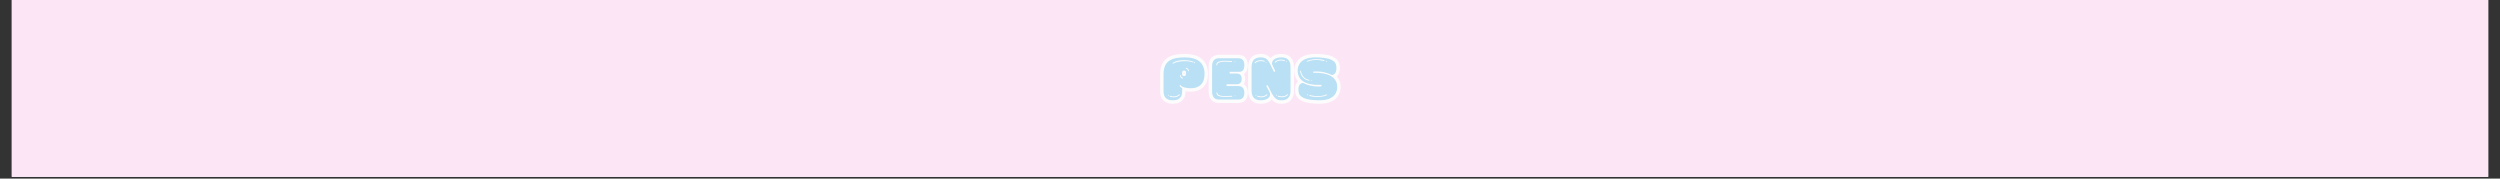
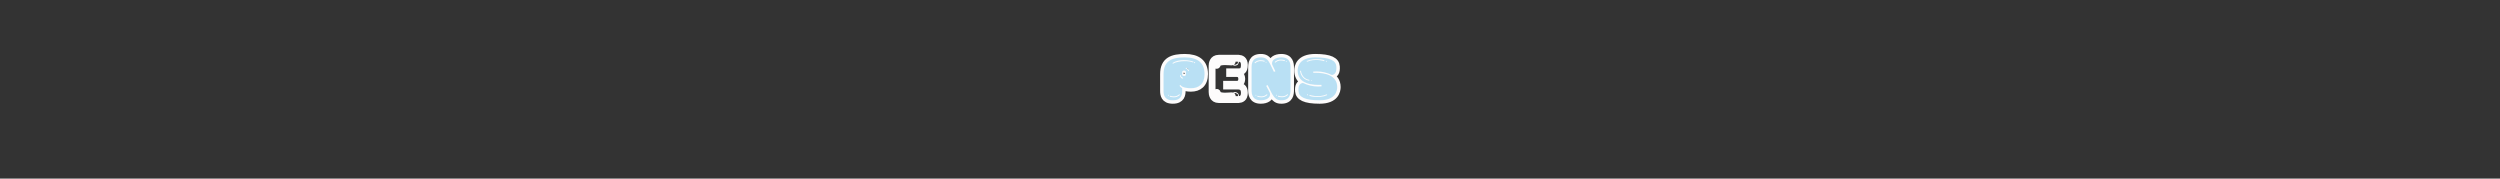
<svg xmlns="http://www.w3.org/2000/svg" version="1.0" preserveAspectRatio="xMidYMid meet" height="70" viewBox="0 0 735 52.5" zoomAndPan="magnify" width="980">
  <rect x="0" y="0" width="735" height="52.5" fill="#333333" stroke="none" />
  <defs>
    <g />
    <clipPath id="441b2edb17">
-       <path clip-rule="nonzero" d="M 3.469 0 L 731.531 0 L 731.531 52.004 L 3.469 52.004 Z M 3.469 0" />
-     </clipPath>
+       </clipPath>
  </defs>
  <g clip-path="url(#441b2edb17)">
    <path fill-rule="nonzero" fill-opacity="1" d="M 3.469 0 L 731.531 0 L 731.531 52.004 L 3.469 52.004 Z M 3.469 0" fill="#ffffff" />
-     <path fill-rule="nonzero" fill-opacity="1" d="M 3.469 0 L 731.531 0 L 731.531 52.004 L 3.469 52.004 Z M 3.469 0" fill="#fce6f6" />
+     <path fill-rule="nonzero" fill-opacity="1" d="M 3.469 0 L 731.531 0 L 731.531 52.004 Z M 3.469 0" fill="#fce6f6" />
  </g>
  <path stroke-miterlimit="4" stroke-opacity="1" stroke-width="2.71" stroke="#fdfcfc" d="M 0.651 17.486 C 0.651 18.905 0.819 21.287 4.31 21.287 C 7.849 21.287 8.017 18.905 8.017 17.486 L 8.017 16.518 C 7.607 16.282 7.202 15.945 6.96 15.488 L 7.365 15.246 C 7.996 16.324 10.352 16.518 11.487 16.518 C 14.568 16.518 16.877 14.862 16.877 10.913 C 16.877 6.339 14.016 4.309 9.079 4.309 C 4.331 4.309 0.651 5.398 0.651 10.913 Z M 4.284 6.481 C 5.514 5.661 7.176 5.398 8.716 5.398 C 10.378 5.398 11.871 5.734 12.476 6.018 C 12.57 6.165 12.523 6.307 12.35 6.307 C 12.328 6.307 12.281 6.307 12.234 6.286 C 11.419 5.95 10.236 5.803 9.032 5.803 C 7.297 5.803 5.493 6.118 4.505 6.765 C 4.457 6.791 4.431 6.791 4.378 6.791 C 4.237 6.791 4.147 6.628 4.284 6.481 Z M 8.743 9.515 C 9.463 9.515 9.51 9.993 9.51 10.261 L 9.51 10.961 C 9.51 11.224 9.463 11.66 8.811 11.707 C 8.064 11.707 8.017 11.224 8.017 10.961 L 8.017 10.261 C 8.017 9.993 8.064 9.562 8.743 9.515 Z M 3.08 19.841 L 3.227 19.505 C 3.758 19.678 4.237 19.747 4.72 19.747 C 5.467 19.747 6.166 19.531 6.839 18.953 C 6.887 18.932 6.913 18.932 6.96 18.932 C 7.102 18.932 7.202 19.095 7.055 19.242 C 6.329 19.868 5.562 20.104 4.747 20.104 C 4.215 20.104 3.663 20.015 3.08 19.841 Z M 7.318 11.345 C 7.391 11.345 7.491 11.392 7.512 11.513 C 7.512 11.613 7.707 12.28 8.238 12.328 C 8.453 12.38 8.48 12.691 8.212 12.691 C 7.607 12.622 7.223 12.117 7.155 11.534 C 7.155 11.392 7.223 11.345 7.318 11.345 Z M 9.605 8.432 C 10.21 8.5 10.593 9.005 10.672 9.583 C 10.672 9.704 10.593 9.778 10.499 9.778 C 10.43 9.778 10.33 9.704 10.304 9.615 C 10.304 9.515 10.11 8.842 9.584 8.789 C 9.363 8.742 9.342 8.432 9.605 8.432 Z M 12.718 6.455 L 12.718 6.36 C 12.739 6.26 12.786 6.213 12.86 6.192 L 12.959 6.192 C 13.196 6.192 13.243 6.455 13.049 6.549 C 13.028 6.602 12.98 6.628 12.902 6.628 C 12.833 6.628 12.739 6.581 12.718 6.455 Z M 2.575 19.126 C 2.654 19.126 2.743 19.174 2.77 19.289 L 2.77 19.31 C 2.743 19.437 2.654 19.484 2.575 19.484 C 2.507 19.484 2.412 19.41 2.412 19.268 C 2.433 19.174 2.507 19.126 2.575 19.126 Z M 30.363 4.651 L 22.513 4.651 C 20.058 4.651 19.863 6.912 19.863 7.659 L 19.863 17.991 C 19.863 18.737 20.058 20.998 22.513 20.998 L 30.363 20.998 C 31.373 20.93 32.629 20.52 32.629 18.348 C 32.629 16.161 31.373 15.724 30.363 15.656 L 25.594 15.656 L 25.594 14.957 L 29.643 14.957 C 30.489 14.957 31.567 14.547 31.594 12.833 C 31.567 11.108 30.489 10.693 29.643 10.693 L 26.804 10.693 L 26.804 10.02 L 30.342 10.02 C 31.373 10.02 32.629 9.851 32.629 7.322 C 32.629 5.135 31.373 4.72 30.363 4.651 Z M 21.724 18.159 C 21.793 18.159 21.887 18.206 21.908 18.301 C 21.987 18.474 21.987 18.69 22.082 18.832 C 22.539 19.458 23.791 19.631 25.042 19.631 C 26.057 19.631 27.066 19.505 27.64 19.505 C 27.908 19.505 27.955 19.794 27.687 19.868 C 27.161 19.868 26.125 19.968 25.068 19.968 C 23.691 19.968 22.25 19.82 21.793 19.074 C 21.667 18.853 21.646 18.611 21.577 18.38 C 21.551 18.232 21.625 18.159 21.724 18.159 Z M 21.53 7.249 C 21.598 7.007 21.625 6.765 21.745 6.549 C 22.198 5.803 23.644 5.661 25.021 5.661 C 26.078 5.661 27.114 5.755 27.64 5.755 C 27.908 5.834 27.86 6.118 27.592 6.118 C 27.019 6.118 26.01 5.997 24.995 5.997 C 23.743 5.997 22.492 6.165 22.035 6.791 C 21.935 6.938 21.935 7.154 21.861 7.322 C 21.84 7.422 21.745 7.464 21.667 7.464 C 21.577 7.464 21.504 7.396 21.53 7.249 Z M 28.944 5.903 C 28.965 5.903 29.017 5.929 29.064 5.997 C 29.133 6.066 29.086 6.144 29.043 6.213 C 28.965 6.26 28.917 6.26 28.87 6.26 C 28.675 6.26 28.802 5.903 28.944 5.903 Z M 29.086 19.41 C 29.133 19.484 29.18 19.552 29.112 19.631 C 29.064 19.699 29.017 19.726 28.996 19.726 C 28.849 19.726 28.723 19.358 28.917 19.358 C 28.965 19.358 29.017 19.358 29.086 19.41 Z M 39.128 21.287 C 41.489 21.287 42.814 20.204 42.814 18.932 C 42.814 18.711 42.761 18.495 42.693 18.28 L 41.268 15.556 L 41.826 15.267 L 43.266 18.138 C 44.691 20.851 45.701 21.287 47.289 21.287 C 50.732 21.287 50.906 18.711 50.906 17.244 L 50.906 8.337 C 50.906 6.812 50.685 4.309 47.267 4.309 C 44.907 4.309 43.587 5.372 43.587 6.649 C 43.587 6.865 43.634 7.086 43.703 7.296 L 44.907 9.799 L 44.334 10.041 L 42.84 6.959 C 41.773 4.72 40.695 4.309 39.107 4.309 C 35.663 4.309 35.49 6.865 35.49 8.337 L 35.49 17.244 C 35.49 18.758 35.705 21.287 39.128 21.287 Z M 49.749 18.905 C 49.891 18.905 49.986 19.074 49.849 19.221 C 49.124 19.841 48.356 20.083 47.53 20.083 C 46.999 20.083 46.447 19.989 45.874 19.82 L 46.016 19.484 C 46.542 19.652 47.026 19.726 47.509 19.726 C 48.256 19.726 48.955 19.505 49.628 18.932 C 49.676 18.905 49.702 18.905 49.749 18.905 Z M 44.738 6.045 C 45.459 5.419 46.232 5.182 47.047 5.182 C 47.583 5.182 48.135 5.272 48.713 5.445 L 48.566 5.782 C 48.035 5.613 47.551 5.54 47.078 5.54 C 46.332 5.54 45.632 5.755 44.954 6.339 C 44.907 6.36 44.886 6.36 44.838 6.36 C 44.691 6.36 44.596 6.192 44.738 6.045 Z M 37.856 19.505 C 38.382 19.678 38.865 19.747 39.349 19.747 C 40.096 19.747 40.79 19.531 41.463 18.953 C 41.51 18.932 41.536 18.932 41.589 18.932 C 41.726 18.932 41.826 19.095 41.678 19.242 C 40.958 19.868 40.185 20.104 39.37 20.104 C 38.839 20.104 38.282 20.015 37.709 19.841 Z M 36.741 6.286 C 37.467 5.661 38.234 5.419 39.06 5.419 C 39.586 5.419 40.143 5.513 40.716 5.687 L 40.574 6.018 C 40.048 5.855 39.565 5.782 39.081 5.782 C 38.334 5.782 37.635 5.997 36.962 6.581 C 36.915 6.602 36.888 6.602 36.841 6.602 C 36.694 6.602 36.599 6.434 36.741 6.286 Z M 41.026 6.239 L 41.026 6.213 C 41.058 6.097 41.152 6.045 41.221 6.045 C 41.294 6.045 41.394 6.118 41.394 6.26 C 41.368 6.36 41.294 6.407 41.221 6.407 C 41.152 6.407 41.058 6.36 41.026 6.239 Z M 45.369 19.095 C 45.438 19.095 45.532 19.147 45.553 19.268 L 45.553 19.289 C 45.532 19.41 45.438 19.458 45.369 19.458 C 45.29 19.458 45.196 19.389 45.196 19.242 C 45.222 19.147 45.29 19.095 45.369 19.095 Z M 37.199 19.126 C 37.272 19.126 37.372 19.174 37.393 19.289 L 37.393 19.31 C 37.372 19.437 37.272 19.484 37.199 19.484 C 37.13 19.484 37.036 19.41 37.036 19.268 C 37.062 19.174 37.13 19.126 37.199 19.126 Z M 49.024 5.997 L 49.024 5.971 C 49.045 5.855 49.145 5.803 49.218 5.803 C 49.287 5.803 49.386 5.882 49.386 6.018 C 49.365 6.118 49.287 6.165 49.218 6.165 C 49.145 6.165 49.045 6.118 49.024 5.997 Z M 69.035 7.88 C 68.867 5.613 66.601 4.309 60.675 4.309 C 54.324 4.309 53.724 8.069 53.724 9.536 C 53.724 11.271 54.445 12.812 55.817 13.753 L 55.838 13.753 C 57.526 14.888 59.86 15.199 61.979 15.199 C 62.363 15.199 62.752 15.199 63.136 15.172 L 63.183 15.772 C 62.726 15.819 62.268 15.845 61.811 15.845 C 59.718 15.845 57.668 15.341 55.791 14.405 C 54.539 14.668 53.887 15.488 54.055 17.701 C 54.229 19.968 56.49 21.287 62.41 21.287 C 68.772 21.287 69.372 17.507 69.372 16.04 C 69.372 11.439 64.603 10.409 60.849 10.409 C 60.533 10.409 60.223 10.409 59.929 10.43 L 59.86 9.946 C 60.344 9.899 60.822 9.878 61.28 9.878 C 63.373 9.878 65.444 10.382 67.3 11.292 C 68.557 11.029 69.198 10.093 69.035 7.88 Z M 58.535 19.147 C 58.583 19.147 58.63 19.174 58.682 19.221 C 58.73 19.289 59.55 19.437 59.597 19.437 C 60.223 19.578 60.917 19.652 61.616 19.652 C 62.463 19.652 63.33 19.531 64.119 19.337 C 64.487 19.242 64.824 19 65.234 18.953 C 65.423 19 65.476 19.242 65.281 19.31 C 64.603 19.389 64.703 19.599 64.003 19.726 C 63.157 19.894 62.295 19.989 61.453 19.989 C 60.87 19.989 58.709 19.841 58.414 19.458 C 58.32 19.31 58.414 19.147 58.535 19.147 Z M 57.431 5.661 C 58.104 5.592 58.009 5.372 58.709 5.251 C 59.55 5.088 60.412 4.988 61.259 4.988 C 61.837 4.988 64.003 5.135 64.293 5.513 C 64.387 5.661 64.293 5.834 64.166 5.834 C 64.119 5.834 64.077 5.803 64.03 5.755 C 63.982 5.687 63.157 5.54 63.11 5.54 C 62.489 5.398 61.79 5.329 61.091 5.329 C 60.249 5.329 59.377 5.445 58.583 5.64 C 58.225 5.734 57.883 5.971 57.478 6.018 C 57.284 5.971 57.237 5.734 57.431 5.661 Z M 58.246 13.174 C 58.441 13.248 58.467 13.463 58.225 13.532 C 56.274 13.222 54.928 11.681 54.686 9.73 C 54.734 9.615 54.802 9.562 54.876 9.562 C 54.949 9.562 55.023 9.615 55.044 9.704 C 55.26 11.439 56.469 12.911 58.246 13.174 Z M 65.06 5.661 C 65.108 5.661 65.134 5.687 65.181 5.708 C 65.208 5.708 65.234 5.734 65.234 5.755 C 65.328 5.903 65.234 6.066 65.108 6.066 C 65.06 6.066 65.013 6.045 64.939 5.971 C 64.824 5.834 64.913 5.661 65.06 5.661 Z M 57.594 18.905 C 57.641 18.905 57.694 18.932 57.768 19 C 57.883 19.147 57.789 19.31 57.641 19.31 C 57.594 19.31 57.573 19.289 57.526 19.268 C 57.499 19.268 57.478 19.242 57.478 19.221 C 57.378 19.074 57.478 18.905 57.594 18.905 Z M 59.282 13.316 C 59.329 13.316 59.377 13.369 59.424 13.395 C 59.524 13.579 59.455 13.658 59.355 13.658 C 59.214 13.658 58.972 13.485 59.214 13.369 C 59.235 13.337 59.261 13.316 59.282 13.316 Z M 59.282 13.316" stroke-linejoin="miter" fill="none" transform="matrix(0.743, 0, 0, 0.743, 341.599, 13.67)" stroke-linecap="butt" />
  <g fill-opacity="1" fill="#b9e0f4">
    <g transform="translate(341.599, 29.271)">
      <g>
        <path d="M 0.484 -2.613 C 0.484 -1.555 0.609 0.215 3.203 0.215 C 5.832 0.215 5.957 -1.555 5.957 -2.613 L 5.957 -3.328 C 5.652 -3.508 5.348 -3.758 5.172 -4.098 L 5.473 -4.277 C 5.938 -3.469 7.691 -3.328 8.535 -3.328 C 10.824 -3.328 12.539 -4.562 12.539 -7.496 C 12.539 -10.895 10.41 -12.398 6.746 -12.398 C 3.219 -12.398 0.484 -11.594 0.484 -7.496 Z M 3.184 -10.789 C 4.098 -11.395 5.332 -11.594 6.477 -11.594 C 7.711 -11.594 8.82 -11.344 9.266 -11.129 C 9.34 -11.02 9.301 -10.914 9.176 -10.914 C 9.16 -10.914 9.125 -10.914 9.09 -10.93 C 8.48 -11.18 7.602 -11.289 6.707 -11.289 C 5.422 -11.289 4.078 -11.055 3.344 -10.574 C 3.309 -10.555 3.293 -10.555 3.258 -10.555 C 3.148 -10.555 3.078 -10.68 3.184 -10.789 Z M 6.492 -8.535 C 7.031 -8.535 7.066 -8.176 7.066 -7.98 L 7.066 -7.461 C 7.066 -7.262 7.031 -6.941 6.547 -6.906 C 5.992 -6.906 5.957 -7.262 5.957 -7.461 L 5.957 -7.98 C 5.957 -8.176 5.992 -8.496 6.492 -8.535 Z M 2.289 -0.859 L 2.398 -1.109 C 2.789 -0.984 3.148 -0.93 3.508 -0.93 C 4.062 -0.93 4.578 -1.09 5.082 -1.52 C 5.117 -1.539 5.133 -1.539 5.172 -1.539 C 5.277 -1.539 5.348 -1.414 5.242 -1.305 C 4.703 -0.84 4.133 -0.66 3.523 -0.66 C 3.129 -0.66 2.719 -0.734 2.289 -0.859 Z M 5.438 -7.172 C 5.492 -7.172 5.562 -7.137 5.582 -7.047 C 5.582 -6.977 5.727 -6.477 6.117 -6.441 C 6.277 -6.406 6.297 -6.172 6.102 -6.172 C 5.652 -6.227 5.367 -6.602 5.312 -7.031 C 5.312 -7.137 5.367 -7.172 5.438 -7.172 Z M 7.137 -9.34 C 7.586 -9.285 7.871 -8.91 7.926 -8.48 C 7.926 -8.391 7.871 -8.336 7.801 -8.336 C 7.746 -8.336 7.676 -8.391 7.656 -8.461 C 7.656 -8.535 7.512 -9.035 7.121 -9.07 C 6.961 -9.105 6.941 -9.34 7.137 -9.34 Z M 9.445 -10.805 L 9.445 -10.875 C 9.465 -10.949 9.5 -10.984 9.555 -11.004 L 9.625 -11.004 C 9.805 -11.004 9.84 -10.805 9.695 -10.734 C 9.68 -10.699 9.641 -10.68 9.59 -10.68 C 9.535 -10.68 9.465 -10.715 9.445 -10.805 Z M 1.914 -1.395 C 1.969 -1.395 2.039 -1.359 2.059 -1.27 L 2.059 -1.254 C 2.039 -1.164 1.969 -1.129 1.914 -1.129 C 1.859 -1.129 1.789 -1.18 1.789 -1.289 C 1.809 -1.359 1.859 -1.395 1.914 -1.395 Z M 1.914 -1.395" />
      </g>
    </g>
  </g>
  <g fill-opacity="1" fill="#b9e0f4">
    <g transform="translate(355.767, 29.271)">
      <g>
-         <path d="M 8.391 -12.148 L 2.559 -12.148 C 0.734 -12.148 0.59 -10.465 0.59 -9.91 L 0.59 -2.234 C 0.59 -1.68 0.734 0 2.559 0 L 8.391 0 C 9.141 -0.055 10.07 -0.359 10.07 -1.969 C 10.07 -3.598 9.141 -3.918 8.391 -3.973 L 4.848 -3.973 L 4.848 -4.492 L 7.855 -4.492 C 8.48 -4.492 9.285 -4.793 9.301 -6.066 C 9.285 -7.352 8.48 -7.656 7.855 -7.656 L 5.742 -7.656 L 5.742 -8.156 L 8.371 -8.156 C 9.141 -8.156 10.07 -8.281 10.07 -10.16 C 10.07 -11.789 9.141 -12.094 8.391 -12.148 Z M 1.969 -2.109 C 2.023 -2.109 2.094 -2.074 2.109 -2.004 C 2.164 -1.879 2.164 -1.719 2.234 -1.609 C 2.574 -1.145 3.508 -1.02 4.438 -1.02 C 5.188 -1.02 5.938 -1.109 6.367 -1.109 C 6.566 -1.109 6.602 -0.895 6.406 -0.84 C 6.012 -0.84 5.242 -0.77 4.453 -0.77 C 3.434 -0.77 2.363 -0.875 2.023 -1.43 C 1.934 -1.594 1.914 -1.77 1.859 -1.949 C 1.844 -2.059 1.895 -2.109 1.969 -2.109 Z M 1.824 -10.215 C 1.879 -10.395 1.895 -10.574 1.984 -10.734 C 2.324 -11.289 3.398 -11.395 4.418 -11.395 C 5.207 -11.395 5.977 -11.324 6.367 -11.324 C 6.566 -11.27 6.531 -11.055 6.332 -11.055 C 5.902 -11.055 5.152 -11.145 4.402 -11.145 C 3.469 -11.145 2.539 -11.02 2.199 -10.555 C 2.129 -10.449 2.129 -10.285 2.074 -10.16 C 2.059 -10.09 1.984 -10.055 1.934 -10.055 C 1.859 -10.055 1.809 -10.109 1.824 -10.215 Z M 7.336 -11.215 C 7.352 -11.215 7.387 -11.199 7.426 -11.145 C 7.477 -11.09 7.441 -11.039 7.406 -10.984 C 7.352 -10.949 7.316 -10.949 7.281 -10.949 C 7.137 -10.949 7.227 -11.215 7.336 -11.215 Z M 7.441 -1.18 C 7.477 -1.129 7.512 -1.074 7.461 -1.02 C 7.426 -0.965 7.387 -0.949 7.371 -0.949 C 7.262 -0.949 7.172 -1.215 7.316 -1.215 C 7.352 -1.215 7.387 -1.215 7.441 -1.18 Z M 7.441 -1.18" />
-       </g>
+         </g>
    </g>
  </g>
  <g fill-opacity="1" fill="#b9e0f4">
    <g transform="translate(367.341, 29.271)">
      <g>
        <path d="M 3.328 0.215 C 5.082 0.215 6.066 -0.59 6.066 -1.539 C 6.066 -1.699 6.027 -1.859 5.977 -2.023 L 4.918 -4.043 L 5.332 -4.258 L 6.406 -2.129 C 7.461 -0.105 8.211 0.215 9.391 0.215 C 11.949 0.215 12.074 -1.699 12.074 -2.789 L 12.074 -9.41 C 12.074 -10.535 11.914 -12.398 9.375 -12.398 C 7.621 -12.398 6.637 -11.609 6.637 -10.664 C 6.637 -10.5 6.672 -10.34 6.727 -10.18 L 7.621 -8.32 L 7.191 -8.141 L 6.082 -10.43 C 5.297 -12.094 4.492 -12.398 3.309 -12.398 C 0.75 -12.398 0.625 -10.5 0.625 -9.41 L 0.625 -2.789 C 0.625 -1.664 0.789 0.215 3.328 0.215 Z M 11.215 -1.555 C 11.324 -1.555 11.395 -1.43 11.289 -1.324 C 10.75 -0.859 10.18 -0.68 9.57 -0.68 C 9.176 -0.68 8.766 -0.75 8.336 -0.875 L 8.445 -1.129 C 8.836 -1 9.195 -0.949 9.555 -0.949 C 10.109 -0.949 10.625 -1.109 11.129 -1.539 C 11.164 -1.555 11.18 -1.555 11.215 -1.555 Z M 7.496 -11.109 C 8.031 -11.574 8.605 -11.754 9.215 -11.754 C 9.605 -11.754 10.02 -11.684 10.449 -11.559 L 10.34 -11.305 C 9.945 -11.43 9.59 -11.484 9.23 -11.484 C 8.676 -11.484 8.156 -11.324 7.656 -10.895 C 7.621 -10.875 7.602 -10.875 7.566 -10.875 C 7.461 -10.875 7.387 -11.004 7.496 -11.109 Z M 2.379 -1.109 C 2.773 -0.984 3.129 -0.93 3.488 -0.93 C 4.043 -0.93 4.562 -1.09 5.062 -1.52 C 5.098 -1.539 5.117 -1.539 5.152 -1.539 C 5.258 -1.539 5.332 -1.414 5.223 -1.305 C 4.688 -0.84 4.113 -0.66 3.508 -0.66 C 3.113 -0.66 2.703 -0.734 2.273 -0.859 Z M 1.555 -10.93 C 2.094 -11.395 2.664 -11.574 3.273 -11.574 C 3.668 -11.574 4.078 -11.504 4.508 -11.379 L 4.402 -11.129 C 4.008 -11.254 3.648 -11.305 3.293 -11.305 C 2.738 -11.305 2.219 -11.145 1.719 -10.715 C 1.68 -10.699 1.664 -10.699 1.629 -10.699 C 1.52 -10.699 1.449 -10.824 1.555 -10.93 Z M 4.742 -10.965 L 4.742 -10.984 C 4.758 -11.074 4.832 -11.109 4.883 -11.109 C 4.938 -11.109 5.008 -11.055 5.008 -10.949 C 4.992 -10.875 4.938 -10.84 4.883 -10.84 C 4.832 -10.84 4.758 -10.875 4.742 -10.965 Z M 7.961 -1.414 C 8.016 -1.414 8.086 -1.379 8.105 -1.289 L 8.105 -1.27 C 8.086 -1.18 8.016 -1.145 7.961 -1.145 C 7.906 -1.145 7.836 -1.199 7.836 -1.305 C 7.855 -1.379 7.906 -1.414 7.961 -1.414 Z M 1.895 -1.395 C 1.949 -1.395 2.023 -1.359 2.039 -1.27 L 2.039 -1.254 C 2.023 -1.164 1.949 -1.129 1.895 -1.129 C 1.844 -1.129 1.77 -1.18 1.77 -1.289 C 1.789 -1.359 1.844 -1.395 1.895 -1.395 Z M 10.68 -11.145 L 10.68 -11.164 C 10.699 -11.254 10.77 -11.289 10.824 -11.289 C 10.875 -11.289 10.949 -11.234 10.949 -11.129 C 10.93 -11.055 10.875 -11.02 10.824 -11.02 C 10.77 -11.02 10.699 -11.055 10.68 -11.145 Z M 10.68 -11.145" />
      </g>
    </g>
  </g>
  <g fill-opacity="1" fill="#b9e0f4">
    <g transform="translate(381.187, 29.271)">
      <g>
        <path d="M 11.699 -9.75 C 11.574 -11.43 9.895 -12.398 5.492 -12.398 C 0.77 -12.398 0.32 -9.605 0.32 -8.516 C 0.32 -7.227 0.859 -6.082 1.879 -5.387 L 1.895 -5.387 C 3.148 -4.543 4.883 -4.312 6.457 -4.312 C 6.746 -4.312 7.031 -4.312 7.316 -4.328 L 7.352 -3.883 C 7.012 -3.848 6.672 -3.828 6.332 -3.828 C 4.777 -3.828 3.258 -4.203 1.859 -4.902 C 0.93 -4.703 0.445 -4.098 0.574 -2.449 C 0.699 -0.77 2.379 0.215 6.781 0.215 C 11.504 0.215 11.949 -2.594 11.949 -3.684 C 11.949 -7.102 8.406 -7.871 5.617 -7.871 C 5.387 -7.871 5.152 -7.871 4.938 -7.855 L 4.883 -8.211 C 5.242 -8.246 5.598 -8.266 5.938 -8.266 C 7.496 -8.266 9.035 -7.891 10.41 -7.211 C 11.344 -7.406 11.824 -8.105 11.699 -9.75 Z M 3.898 -1.379 C 3.938 -1.379 3.973 -1.359 4.008 -1.324 C 4.043 -1.27 4.652 -1.164 4.688 -1.164 C 5.152 -1.055 5.672 -1 6.191 -1 C 6.816 -1 7.461 -1.09 8.051 -1.234 C 8.32 -1.305 8.57 -1.484 8.875 -1.52 C 9.016 -1.484 9.051 -1.305 8.91 -1.254 C 8.406 -1.199 8.48 -1.039 7.961 -0.949 C 7.336 -0.824 6.691 -0.75 6.066 -0.75 C 5.637 -0.75 4.023 -0.859 3.809 -1.145 C 3.738 -1.254 3.809 -1.379 3.898 -1.379 Z M 3.078 -11.395 C 3.578 -11.449 3.508 -11.609 4.023 -11.699 C 4.652 -11.824 5.297 -11.898 5.922 -11.898 C 6.352 -11.898 7.961 -11.789 8.176 -11.504 C 8.246 -11.395 8.176 -11.27 8.086 -11.27 C 8.051 -11.27 8.016 -11.289 7.98 -11.324 C 7.941 -11.379 7.336 -11.484 7.301 -11.484 C 6.832 -11.594 6.316 -11.645 5.797 -11.645 C 5.172 -11.645 4.527 -11.559 3.938 -11.414 C 3.668 -11.344 3.418 -11.164 3.113 -11.129 C 2.969 -11.164 2.934 -11.344 3.078 -11.395 Z M 3.684 -5.812 C 3.828 -5.762 3.848 -5.598 3.668 -5.547 C 2.219 -5.777 1.215 -6.922 1.039 -8.371 C 1.074 -8.461 1.129 -8.496 1.18 -8.496 C 1.234 -8.496 1.289 -8.461 1.305 -8.391 C 1.469 -7.102 2.363 -6.012 3.684 -5.812 Z M 8.746 -11.395 C 8.785 -11.395 8.801 -11.379 8.836 -11.359 C 8.855 -11.359 8.875 -11.344 8.875 -11.324 C 8.945 -11.215 8.875 -11.09 8.785 -11.09 C 8.746 -11.09 8.711 -11.109 8.66 -11.164 C 8.57 -11.27 8.641 -11.395 8.746 -11.395 Z M 3.203 -1.555 C 3.238 -1.555 3.273 -1.539 3.328 -1.484 C 3.418 -1.379 3.344 -1.254 3.238 -1.254 C 3.203 -1.254 3.184 -1.27 3.148 -1.289 C 3.129 -1.289 3.113 -1.305 3.113 -1.324 C 3.043 -1.43 3.113 -1.555 3.203 -1.555 Z M 4.453 -5.707 C 4.492 -5.707 4.527 -5.672 4.562 -5.652 C 4.633 -5.512 4.578 -5.457 4.508 -5.457 C 4.402 -5.457 4.223 -5.582 4.402 -5.672 C 4.418 -5.688 4.438 -5.707 4.453 -5.707 Z M 4.453 -5.707" />
      </g>
    </g>
  </g>
</svg>